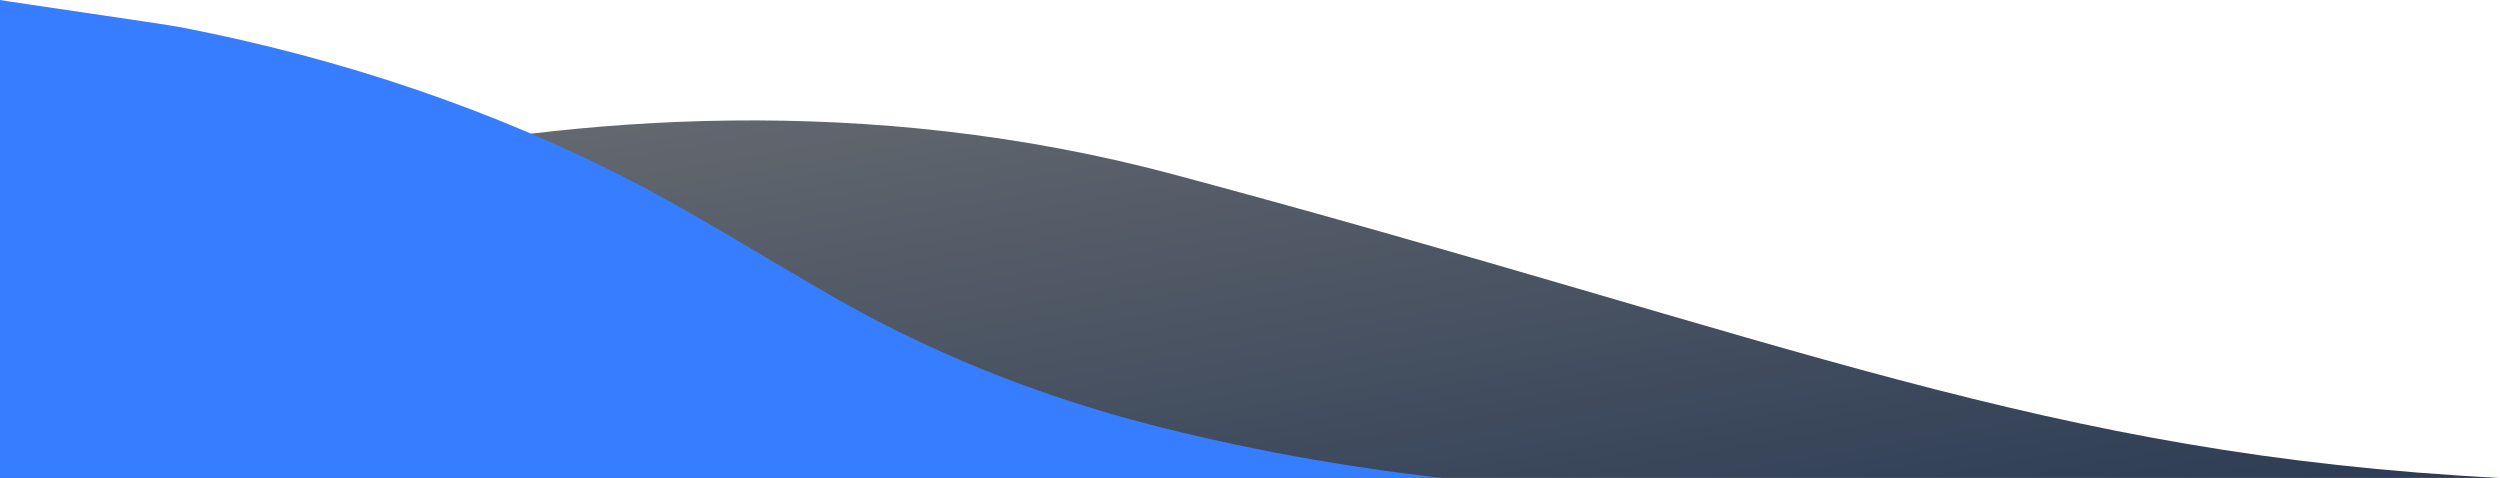
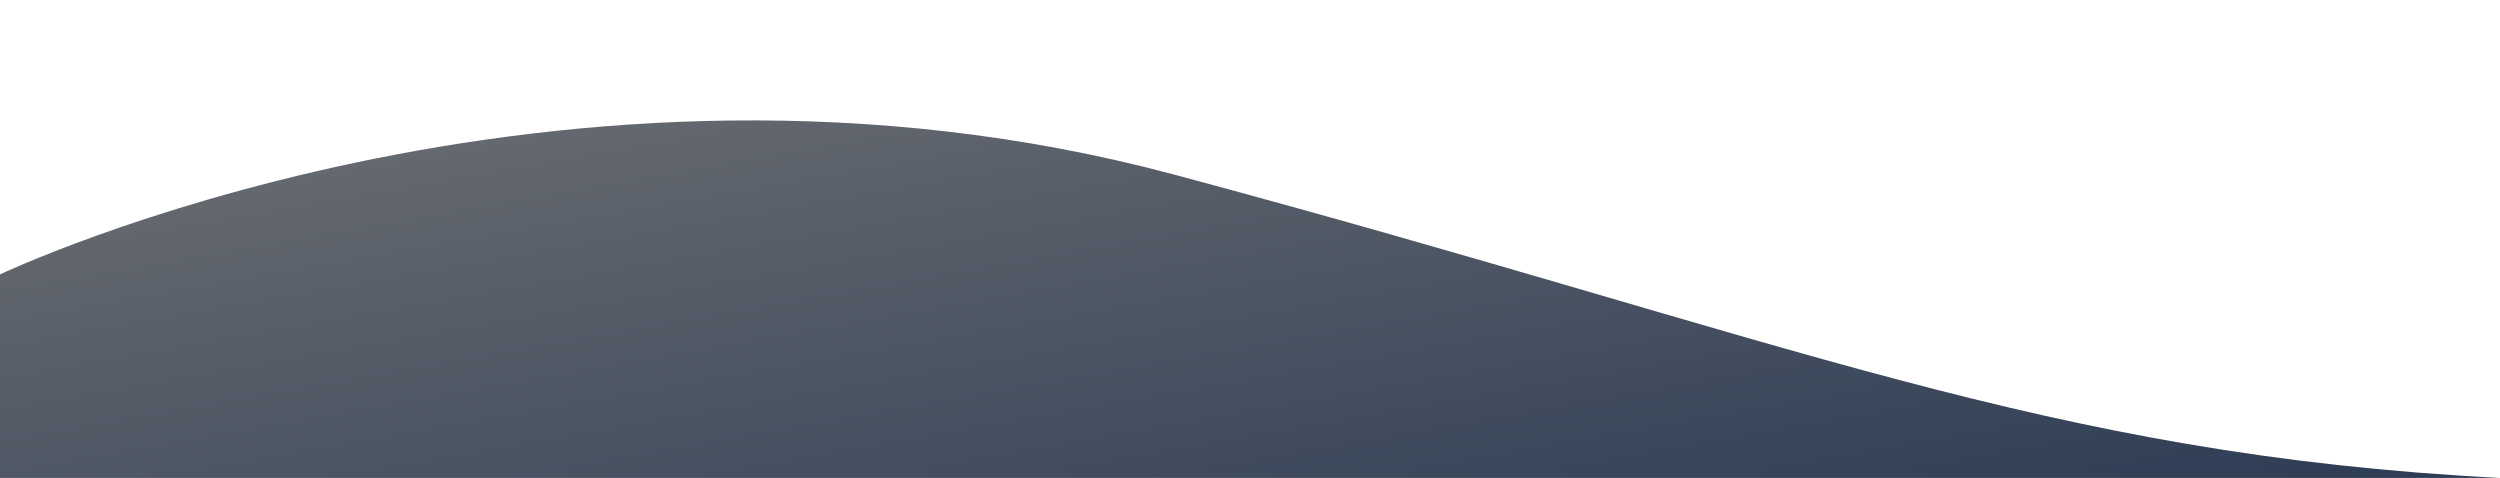
<svg xmlns="http://www.w3.org/2000/svg" x="0px" y="0px" viewBox="0 0 589.5 112.7" style="enable-background:new 0 0 589.5 112.7;" xml:space="preserve">
  <style type="text/css">
	.wave-7-bottom-0{fill:#377DFF;}
</style>
  <linearGradient id="wave7BottomID" gradientUnits="userSpaceOnUse" x1="275.629" y1="4.281" x2="303.638" y2="163.125">
    <stop class="stop-color-primary-lighter" offset="0" style="stop-color:#64686f" />
    <stop class="stop-color-primary" offset="1" style="stop-color:#2c3c54" />
  </linearGradient>
  <path fill="url(#wave7BottomID)" d="M0,64.7c0,0,131.5-62.5,277-23.5s205,66,312.5,71.5H0L0,64.7z" />
-   <path class="wave-7-bottom-0 fill-primary" d="M0,0c0,0.1,38.9,5.7,42.5,6.4c37.7,7.3,74.4,19.5,108.4,37.3c15.5,8.2,30.3,17.6,45.6,26.3  c22.2,12.7,45.4,22.1,70.1,28.9c11,3,22.2,5.5,33.4,7.7c13.6,2.6,27.3,4.7,41,6.2c0,0-341,0-341,0S0,0.2,0,0z" />
</svg>